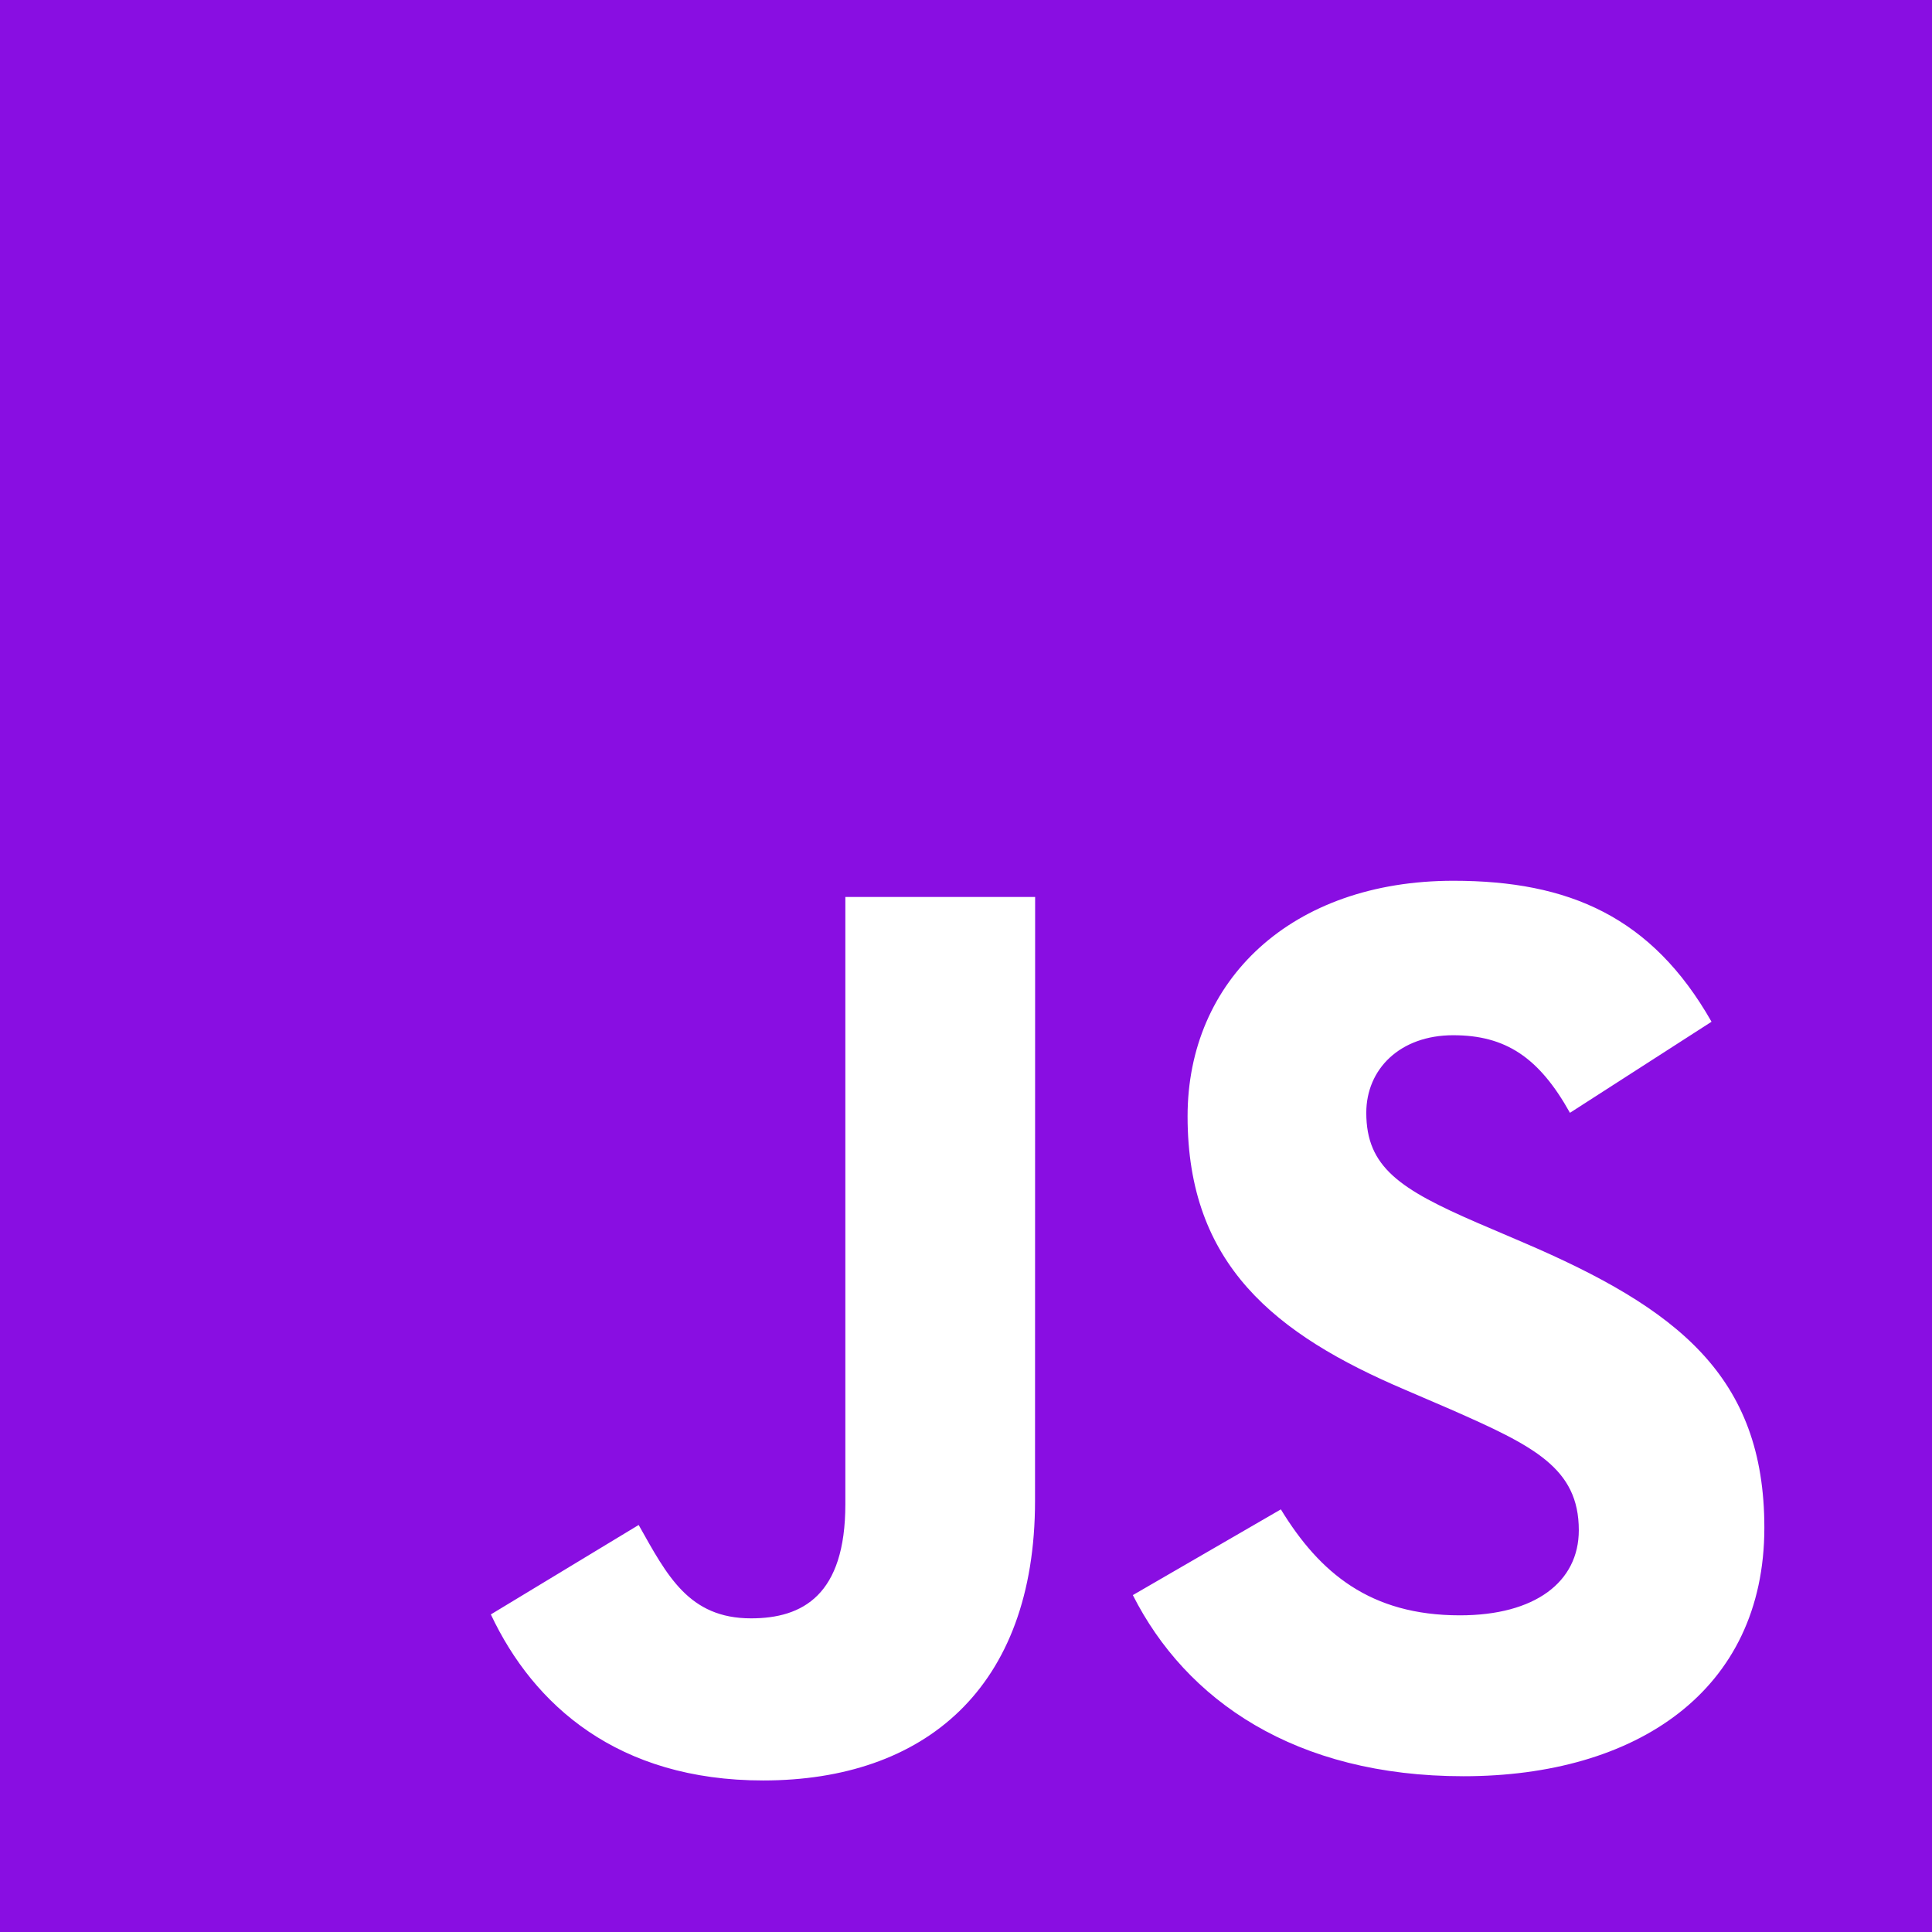
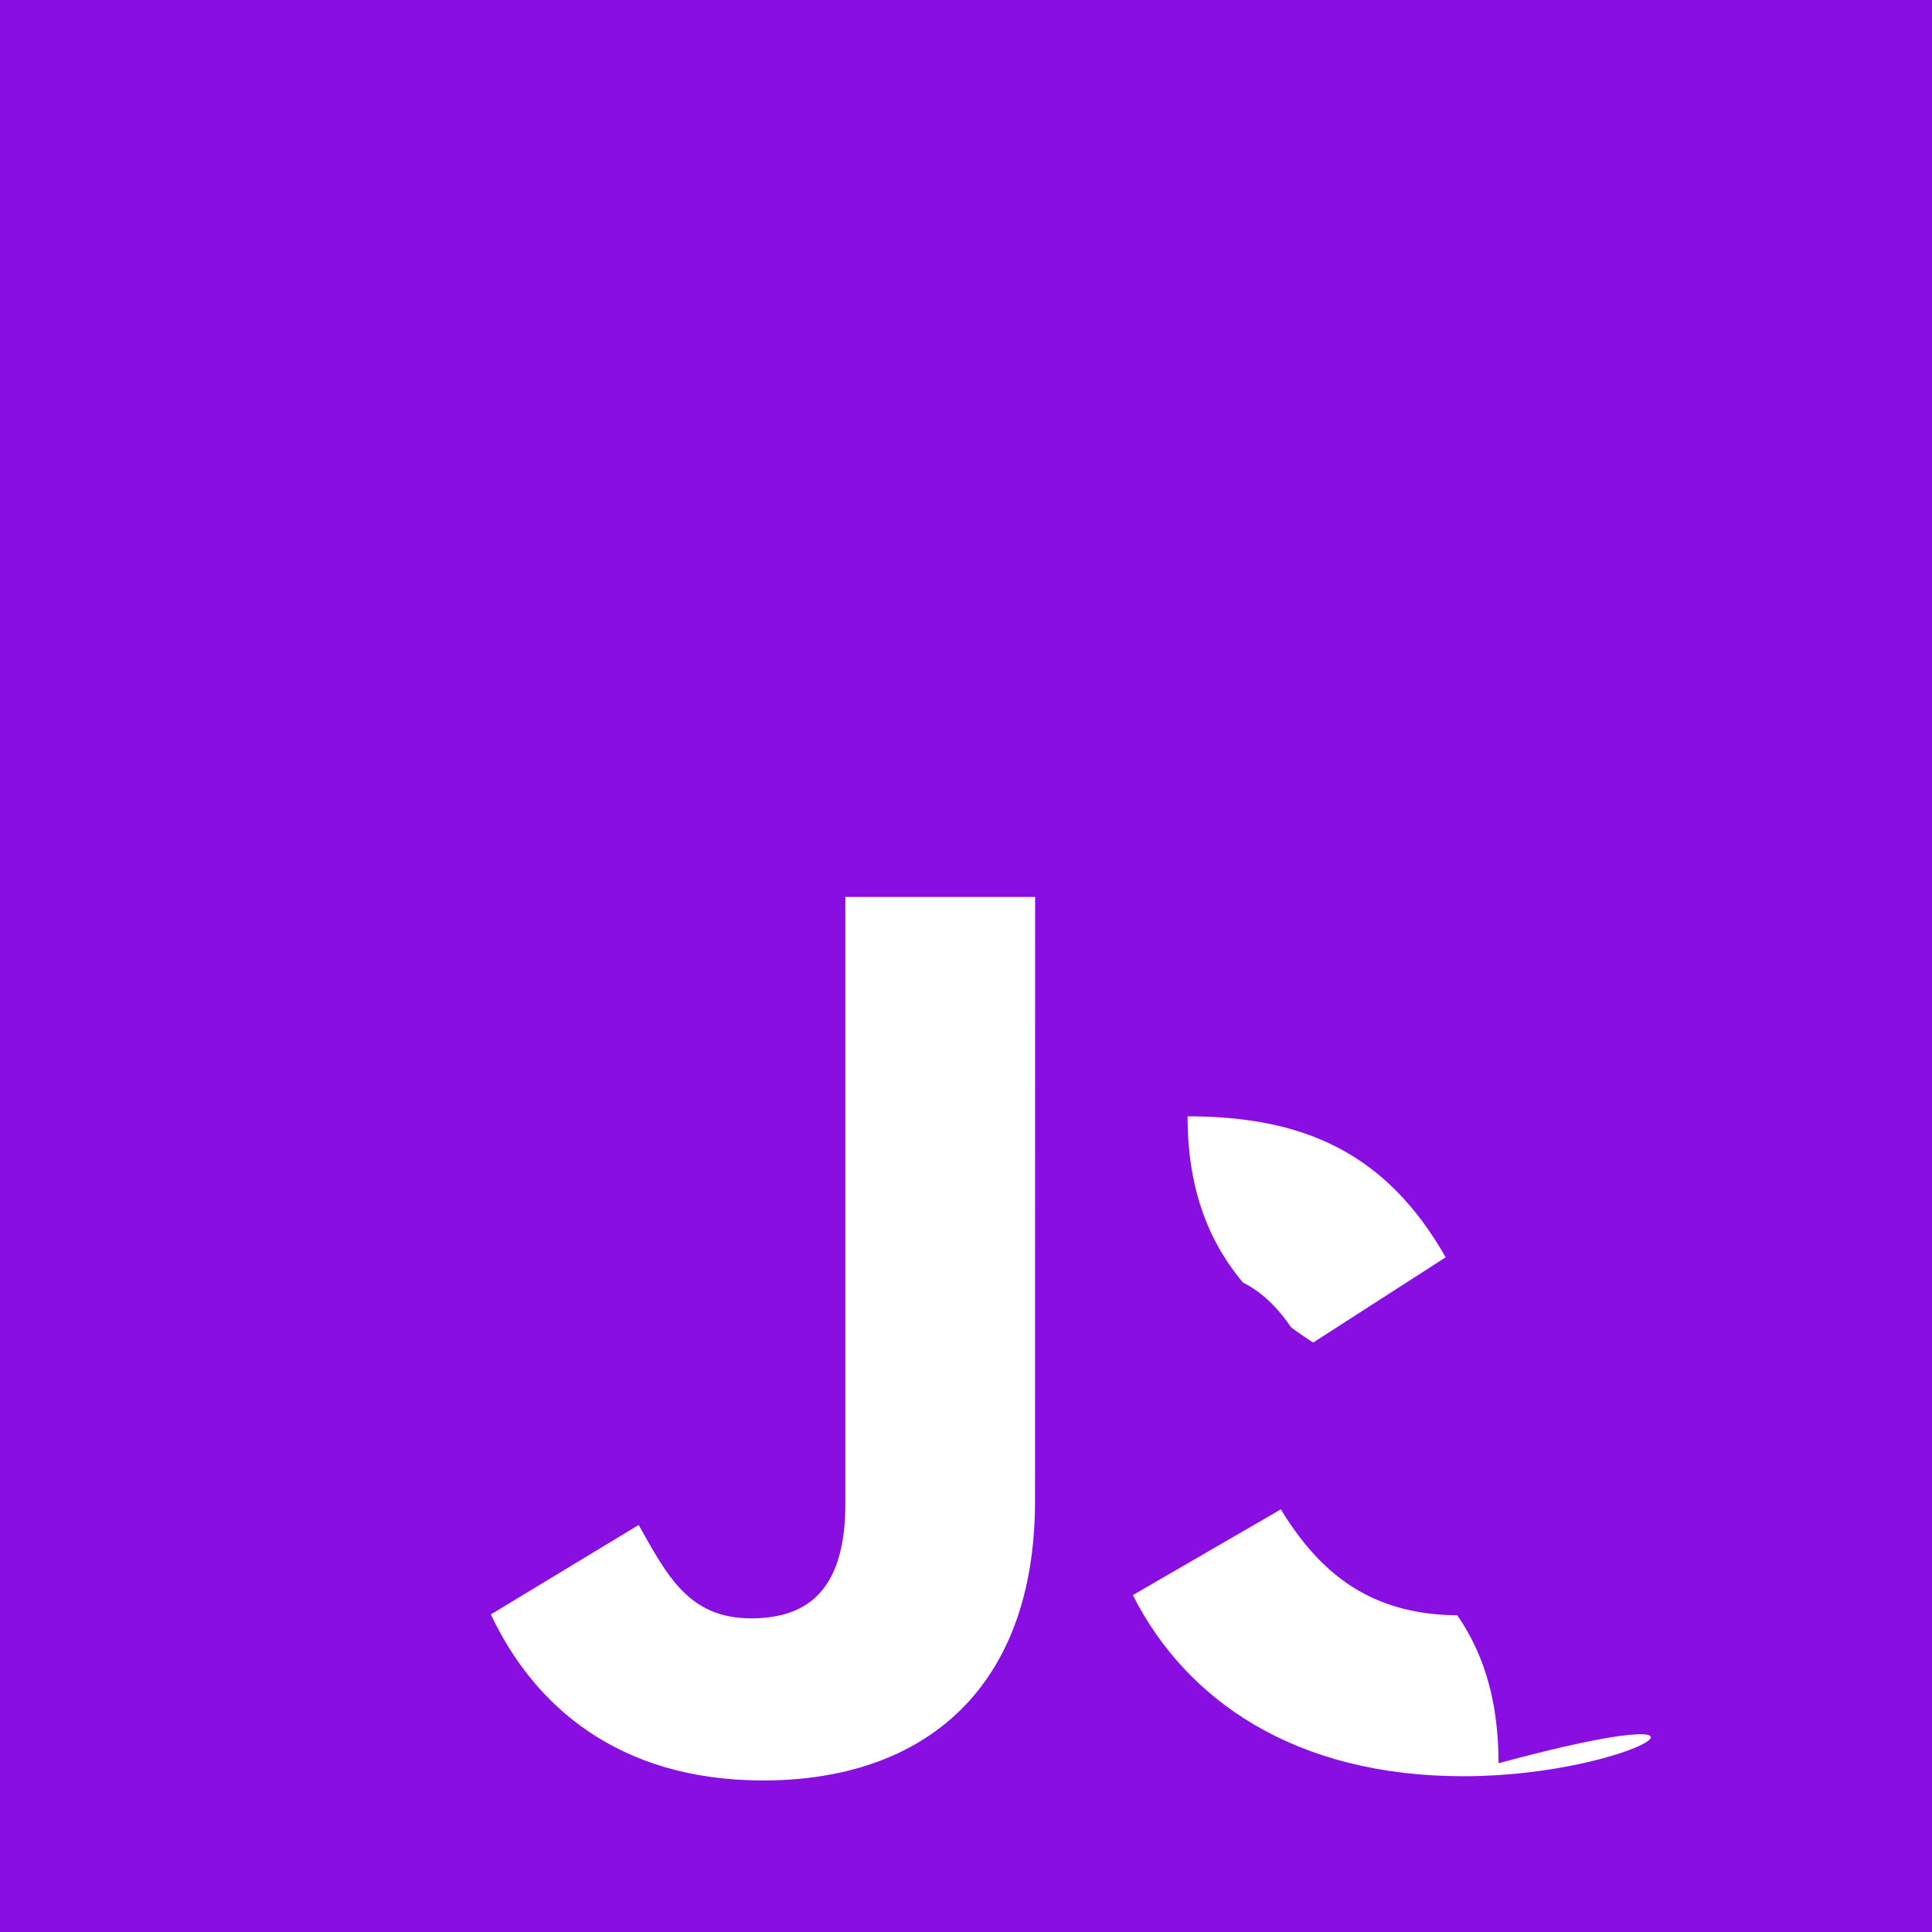
<svg xmlns="http://www.w3.org/2000/svg" version="1.1" id="Layer_1" x="0px" y="0px" viewBox="0 0 1920 1920" style="enable-background:new 0 0 1920 1920;" xml:space="preserve">
  <style type="text/css">
	.st0{fill:#890EE2;}
</style>
-   <path class="st0" d="M0,0v1920h1920V0H0z M1028.6,1491.4c0,186.9-110.4,278-270.2,278c-144.3,0-228.1-74.7-270.6-165l0,0l146.9-88.9  c28.3,50.3,49.8,92.8,111.7,92.8c51.4,0,93.7-23.2,93.7-113.4V891.4h188.6L1028.6,1491.4L1028.6,1491.4z M1454.4,1765.2  c-167.5,0-275.8-75.6-328.6-180l0,0l147.1-85.2c38.6,63.2,88.9,105.3,177.9,105.3c74.7,0,118.2-33.1,118.2-84.6  c0-61.8-44.7-83.7-127.2-120l-45.1-19.4c-130.2-55.4-216.5-125-216.5-271.9c0-135.3,103.1-234.1,264.2-234.1  c114.7,0,197.1,35.7,256.5,140.1l-140.7,90.5c-30.9-55.4-64.3-77.1-116-77.1c-52.8,0-86.4,33.5-86.4,77.1  c0,54.1,33.5,76,110.8,109.5l45.1,19.3c153.4,65.7,239.7,132.9,239.7,283.5C1753.4,1680.6,1625.8,1765.2,1454.4,1765.2z" />
+   <path class="st0" d="M0,0v1920h1920V0H0z M1028.6,1491.4c0,186.9-110.4,278-270.2,278c-144.3,0-228.1-74.7-270.6-165l0,0l146.9-88.9  c28.3,50.3,49.8,92.8,111.7,92.8c51.4,0,93.7-23.2,93.7-113.4V891.4h188.6L1028.6,1491.4L1028.6,1491.4z M1454.4,1765.2  c-167.5,0-275.8-75.6-328.6-180l0,0l147.1-85.2c38.6,63.2,88.9,105.3,177.9,105.3c74.7,0,118.2-33.1,118.2-84.6  c0-61.8-44.7-83.7-127.2-120l-45.1-19.4c-130.2-55.4-216.5-125-216.5-271.9c114.7,0,197.1,35.7,256.5,140.1l-140.7,90.5c-30.9-55.4-64.3-77.1-116-77.1c-52.8,0-86.4,33.5-86.4,77.1  c0,54.1,33.5,76,110.8,109.5l45.1,19.3c153.4,65.7,239.7,132.9,239.7,283.5C1753.4,1680.6,1625.8,1765.2,1454.4,1765.2z" />
</svg>